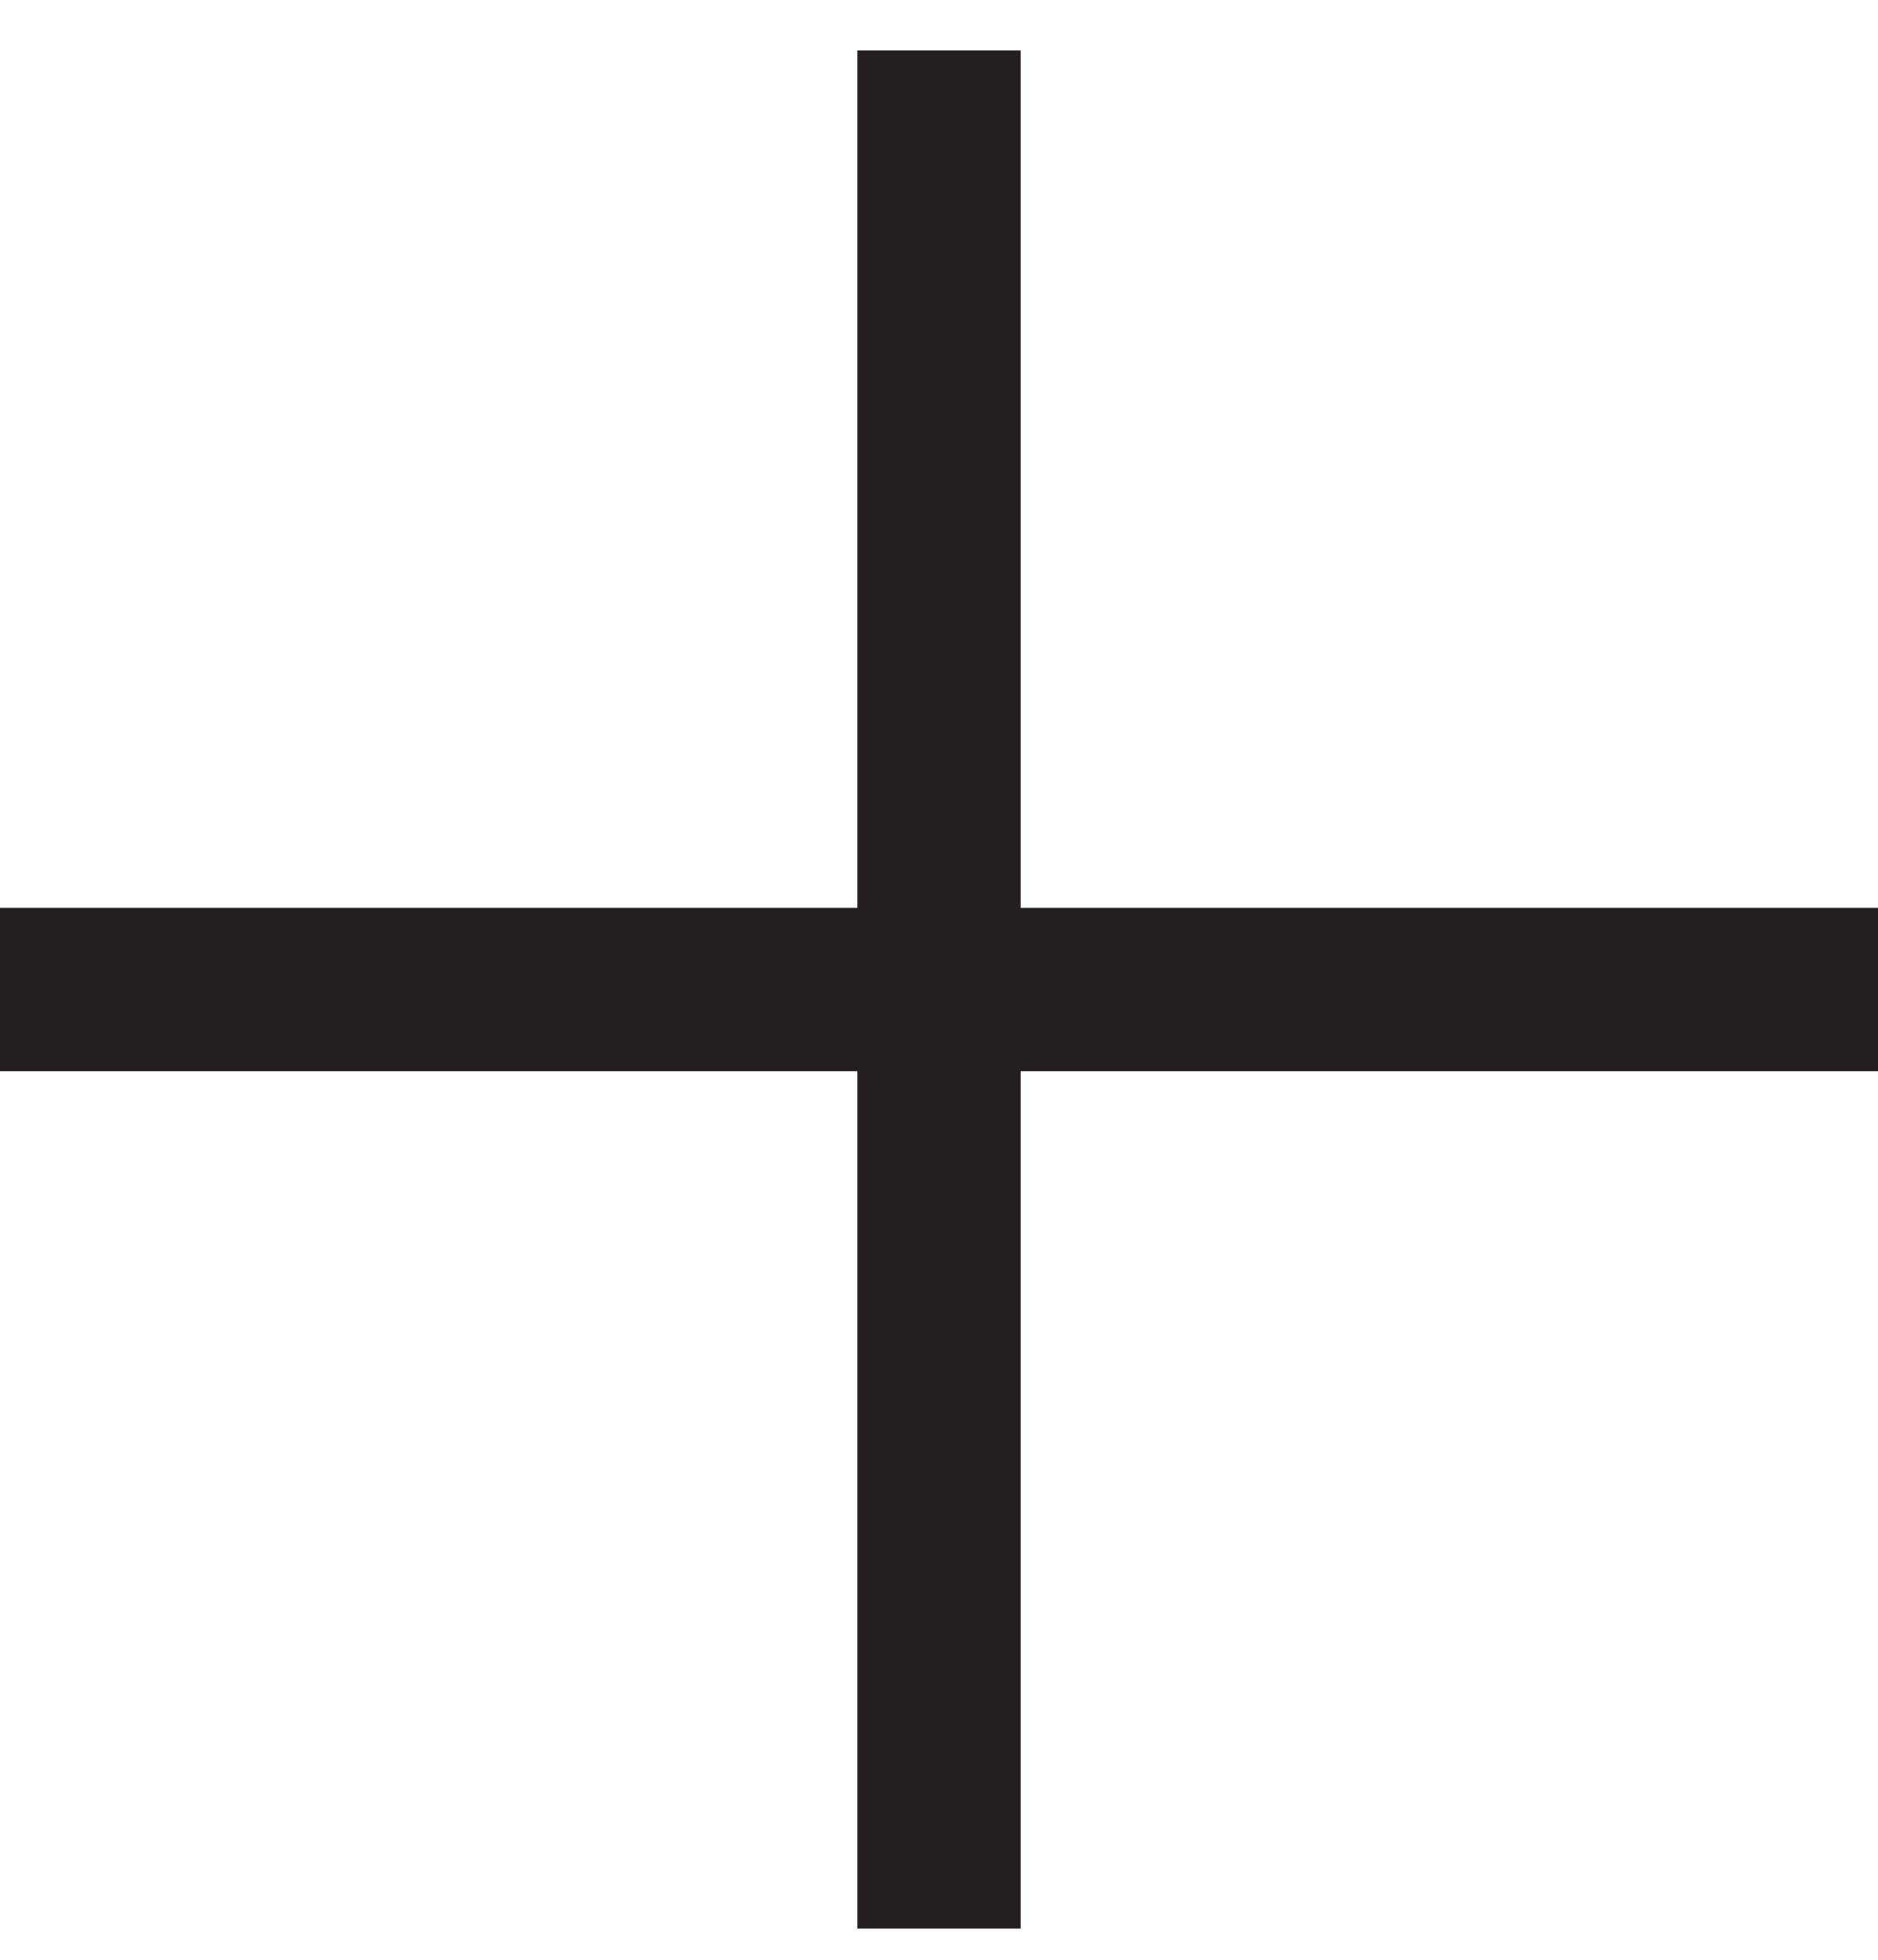
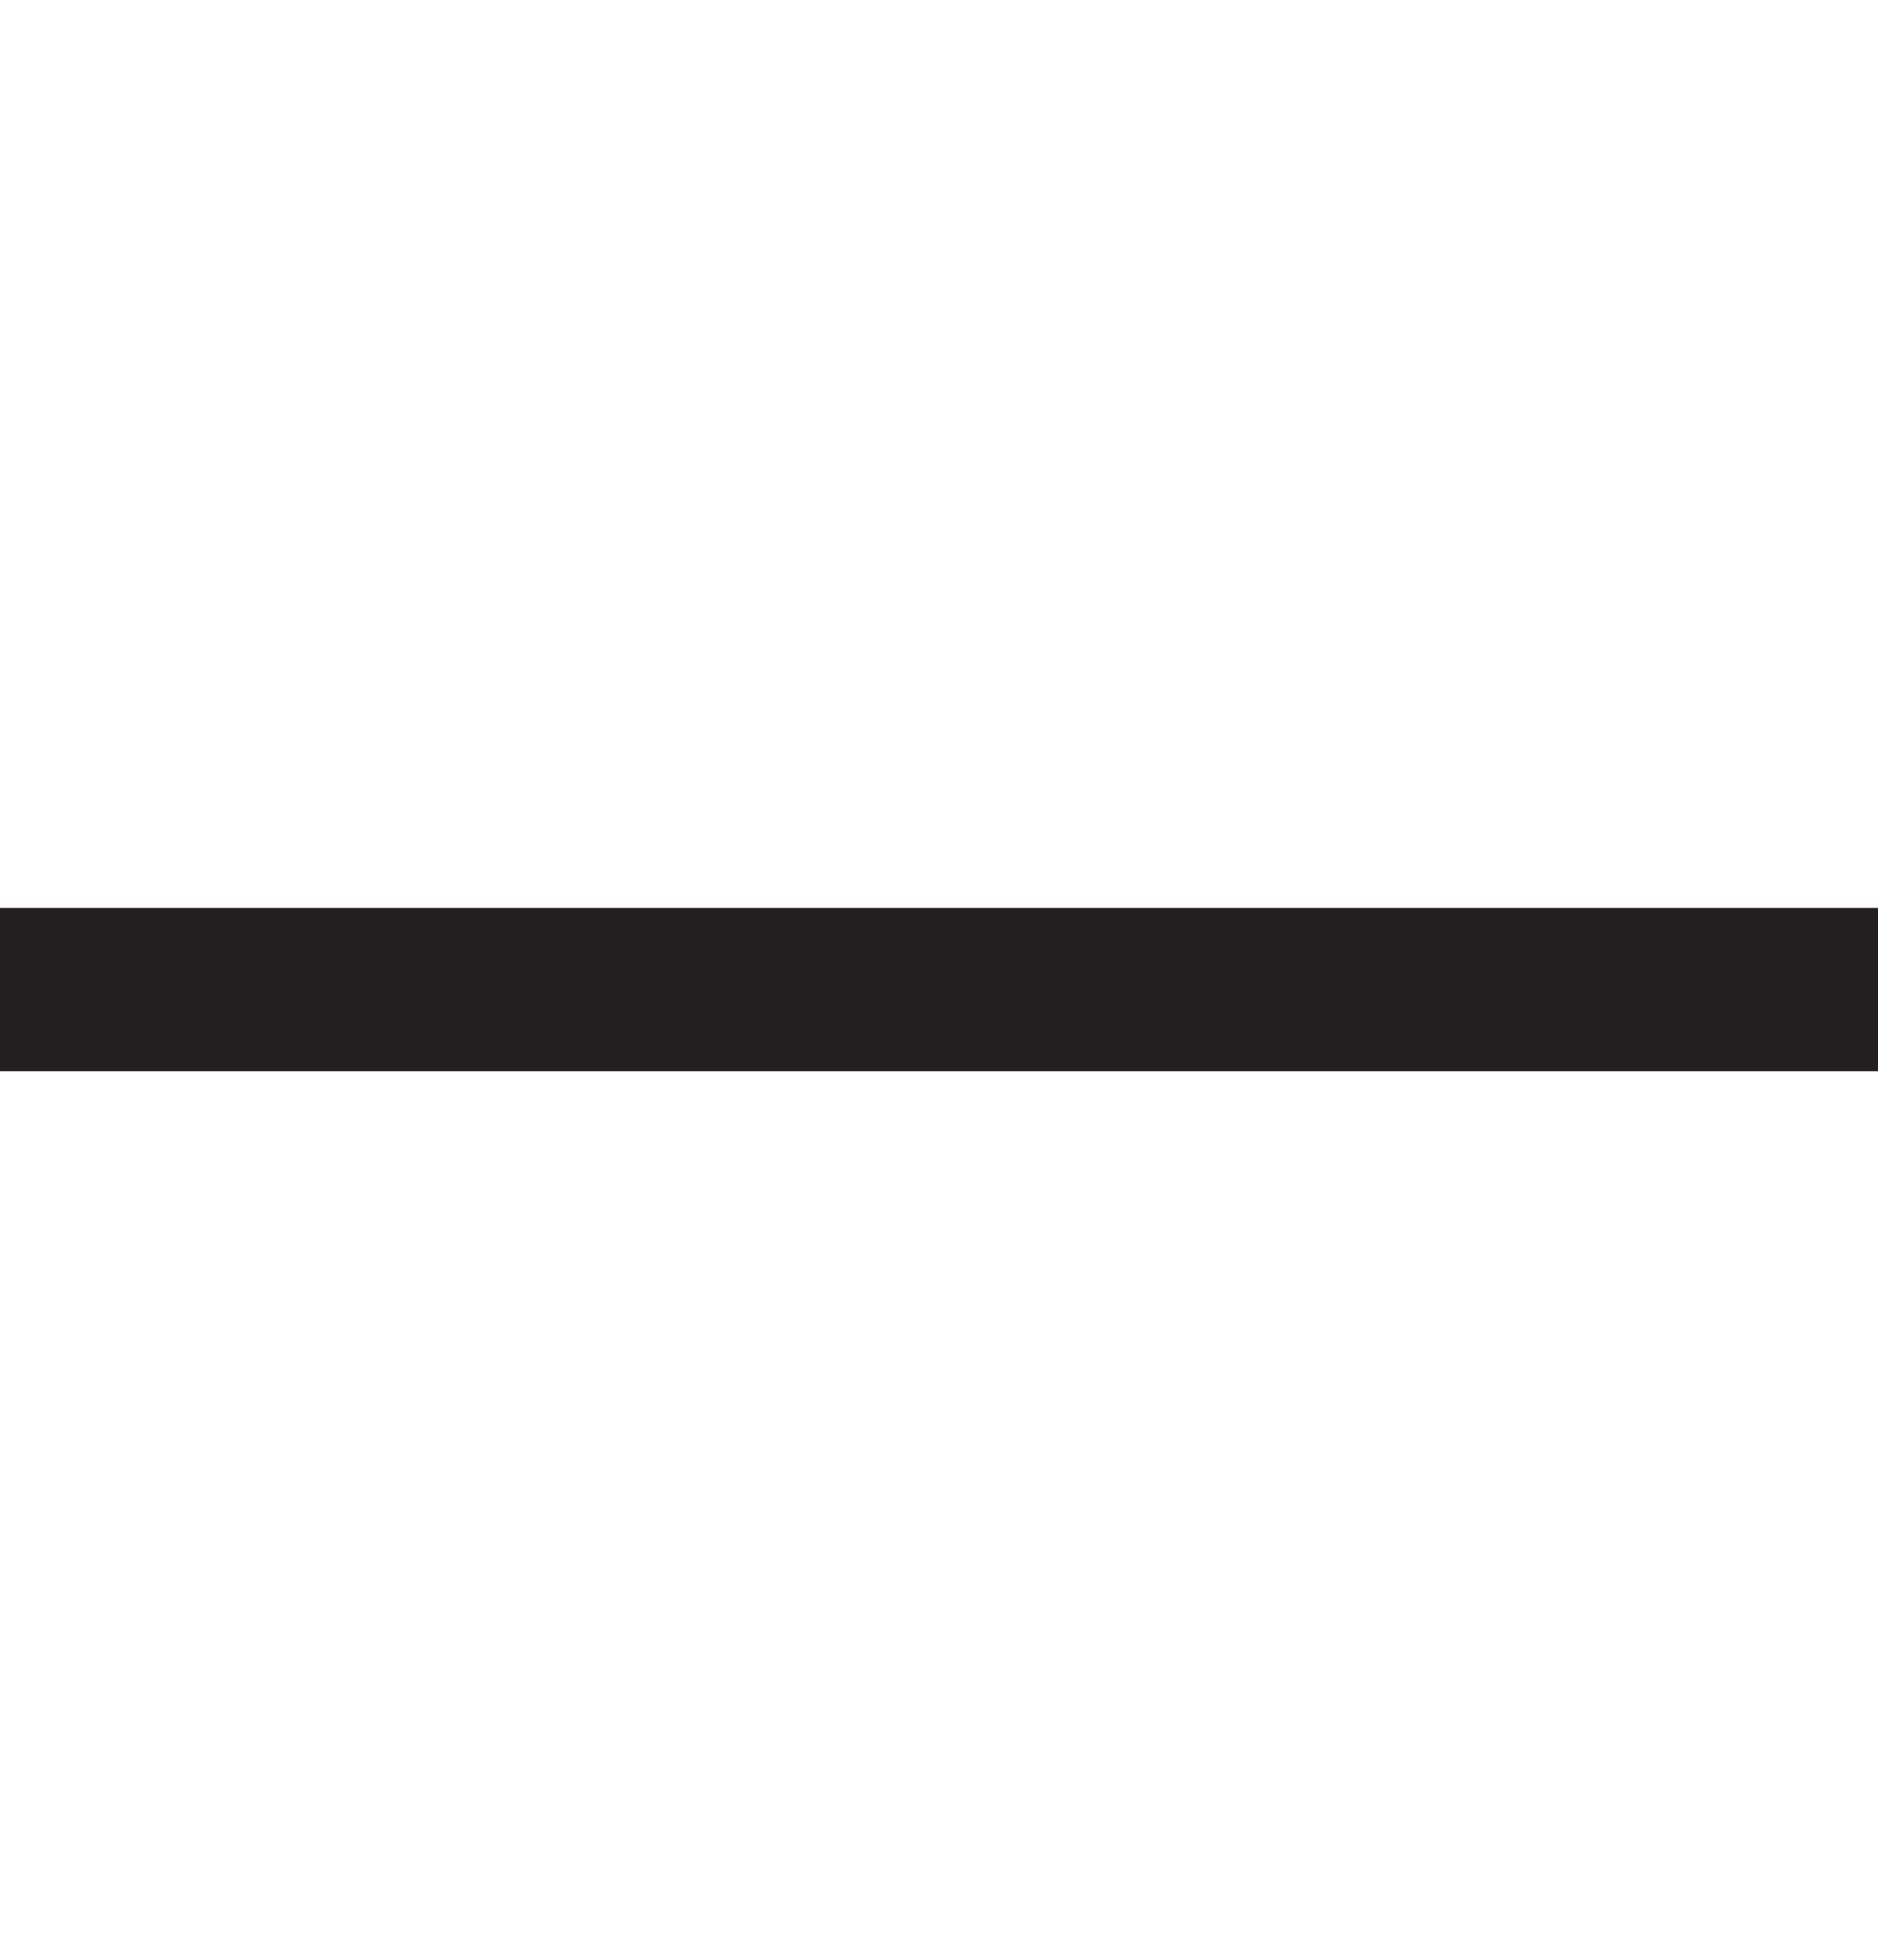
<svg xmlns="http://www.w3.org/2000/svg" width="23" height="24" viewBox="0 0 23 24" fill="none">
  <path d="M0 12.118L23 12.118" stroke="#231F20" stroke-width="2" />
-   <path d="M11.5 23.618L11.5 0.618" stroke="#231F20" stroke-width="2" />
</svg>